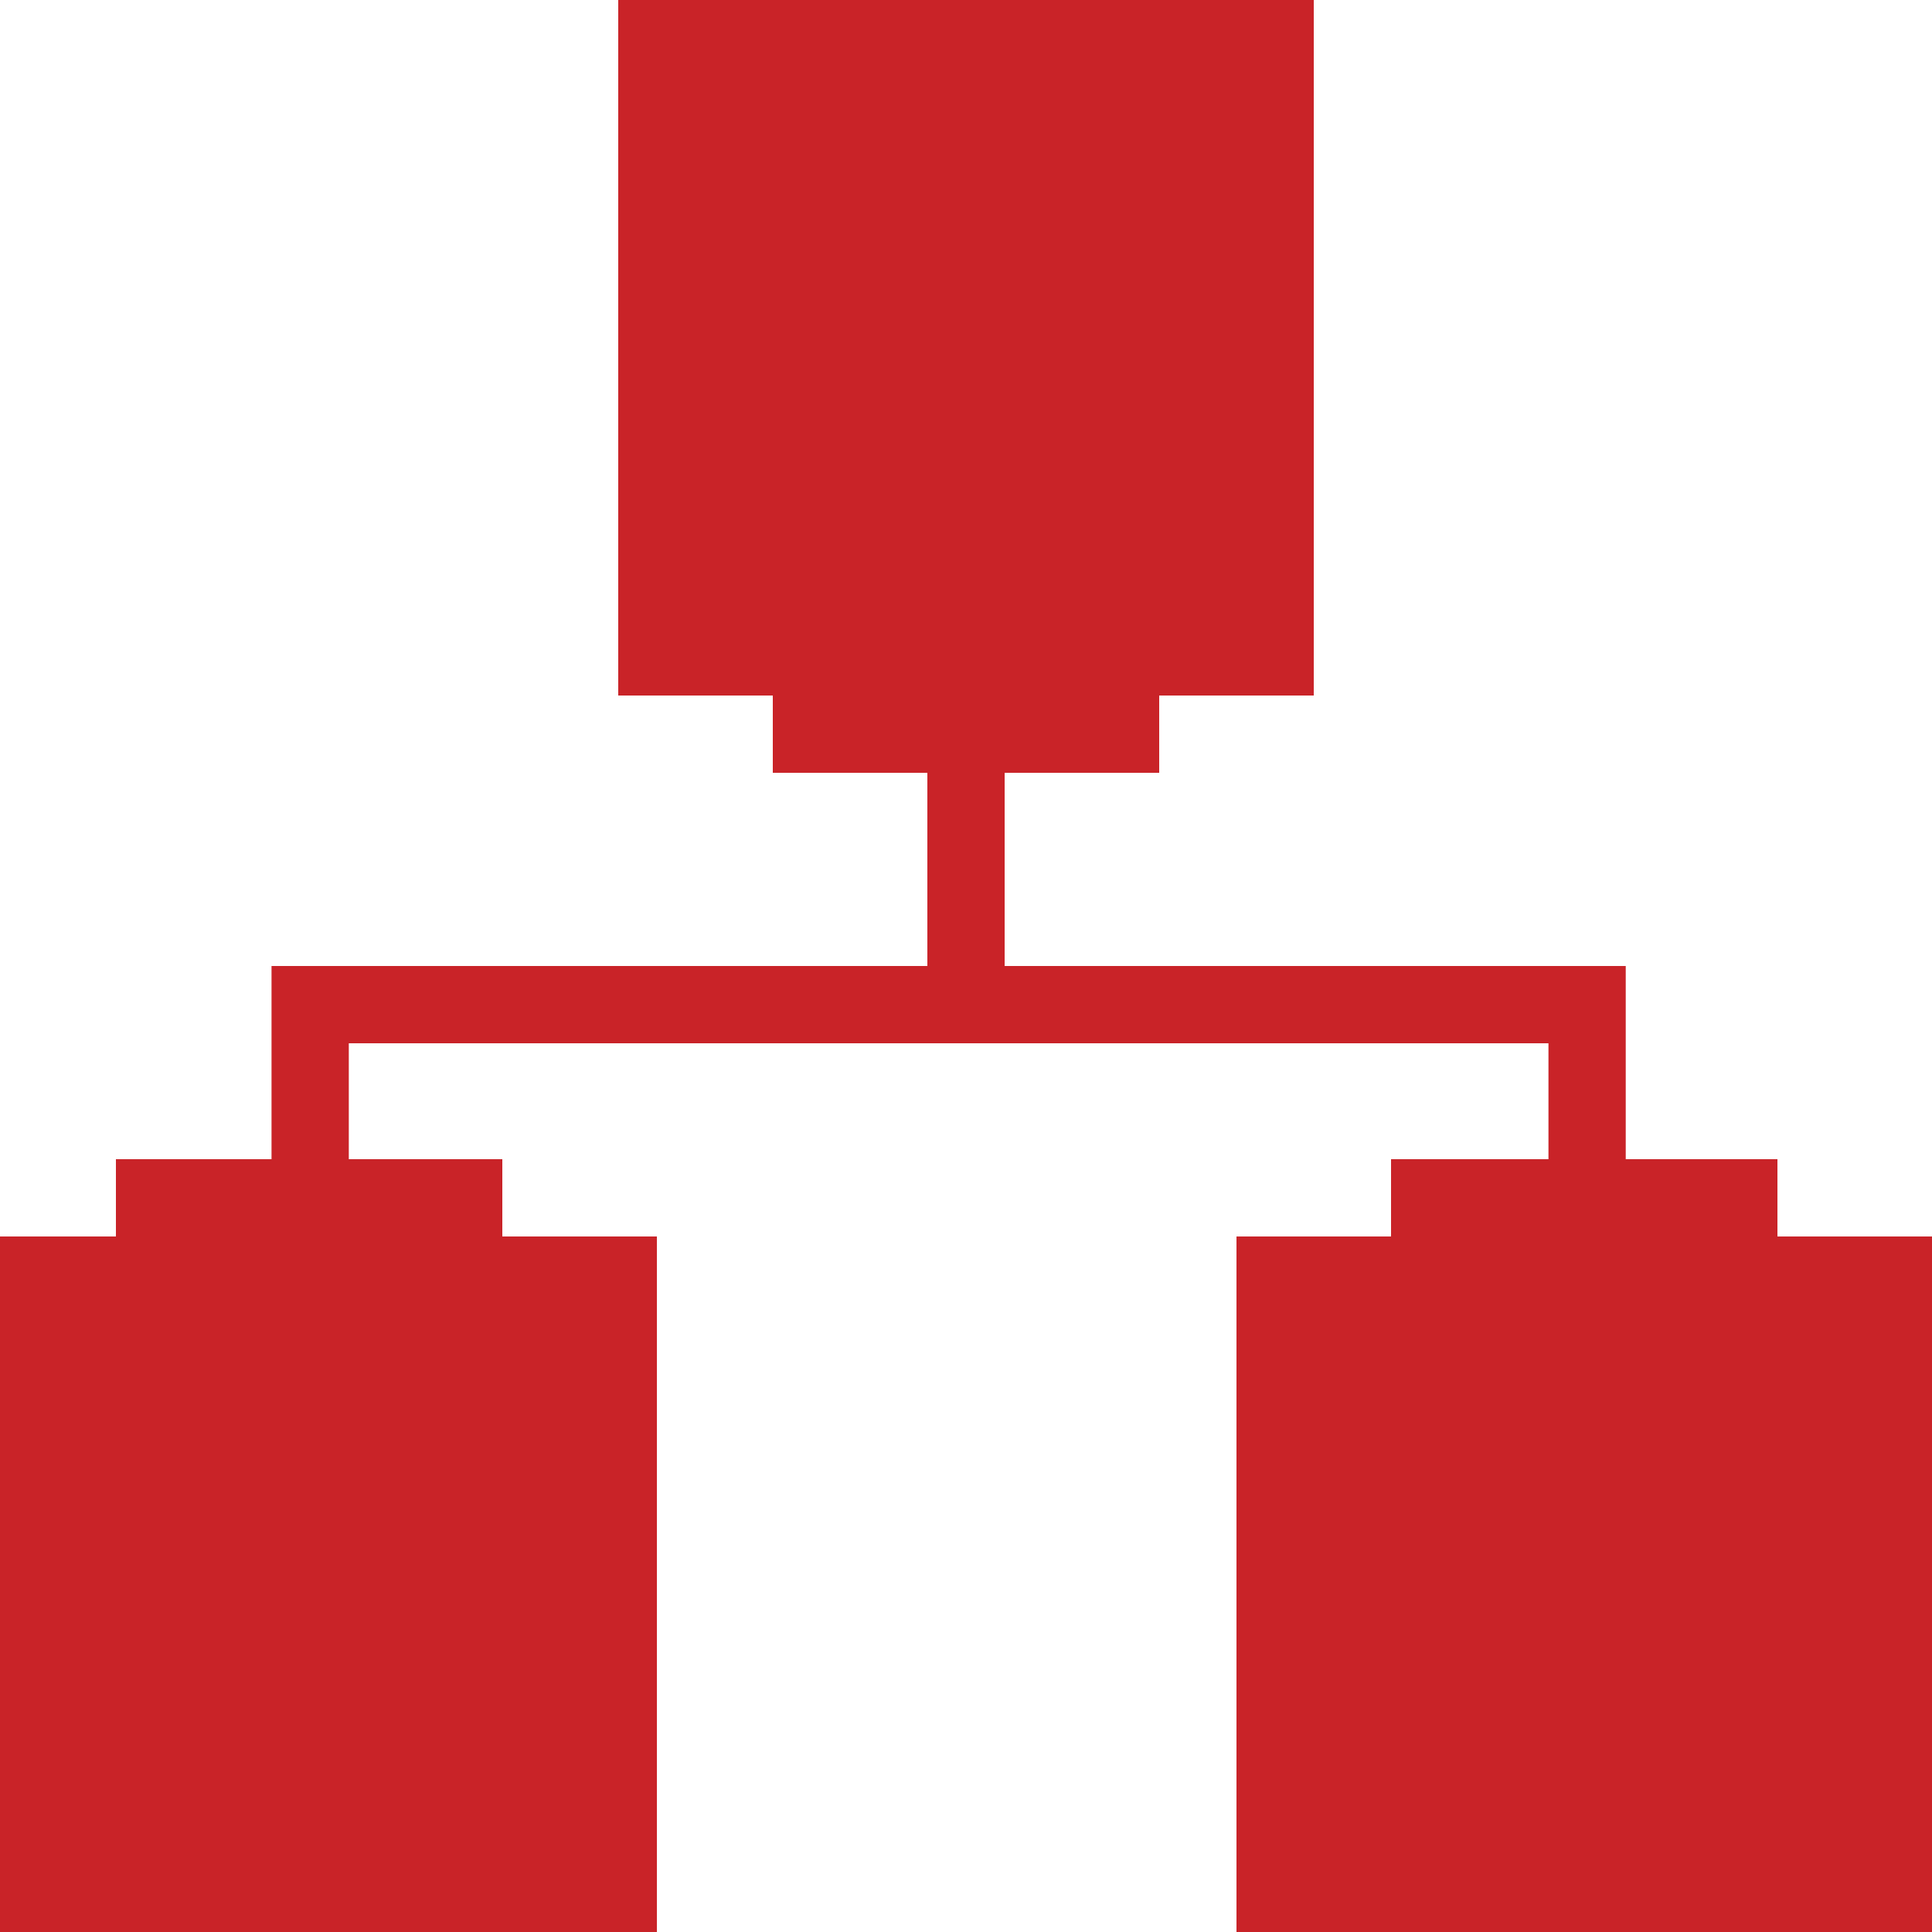
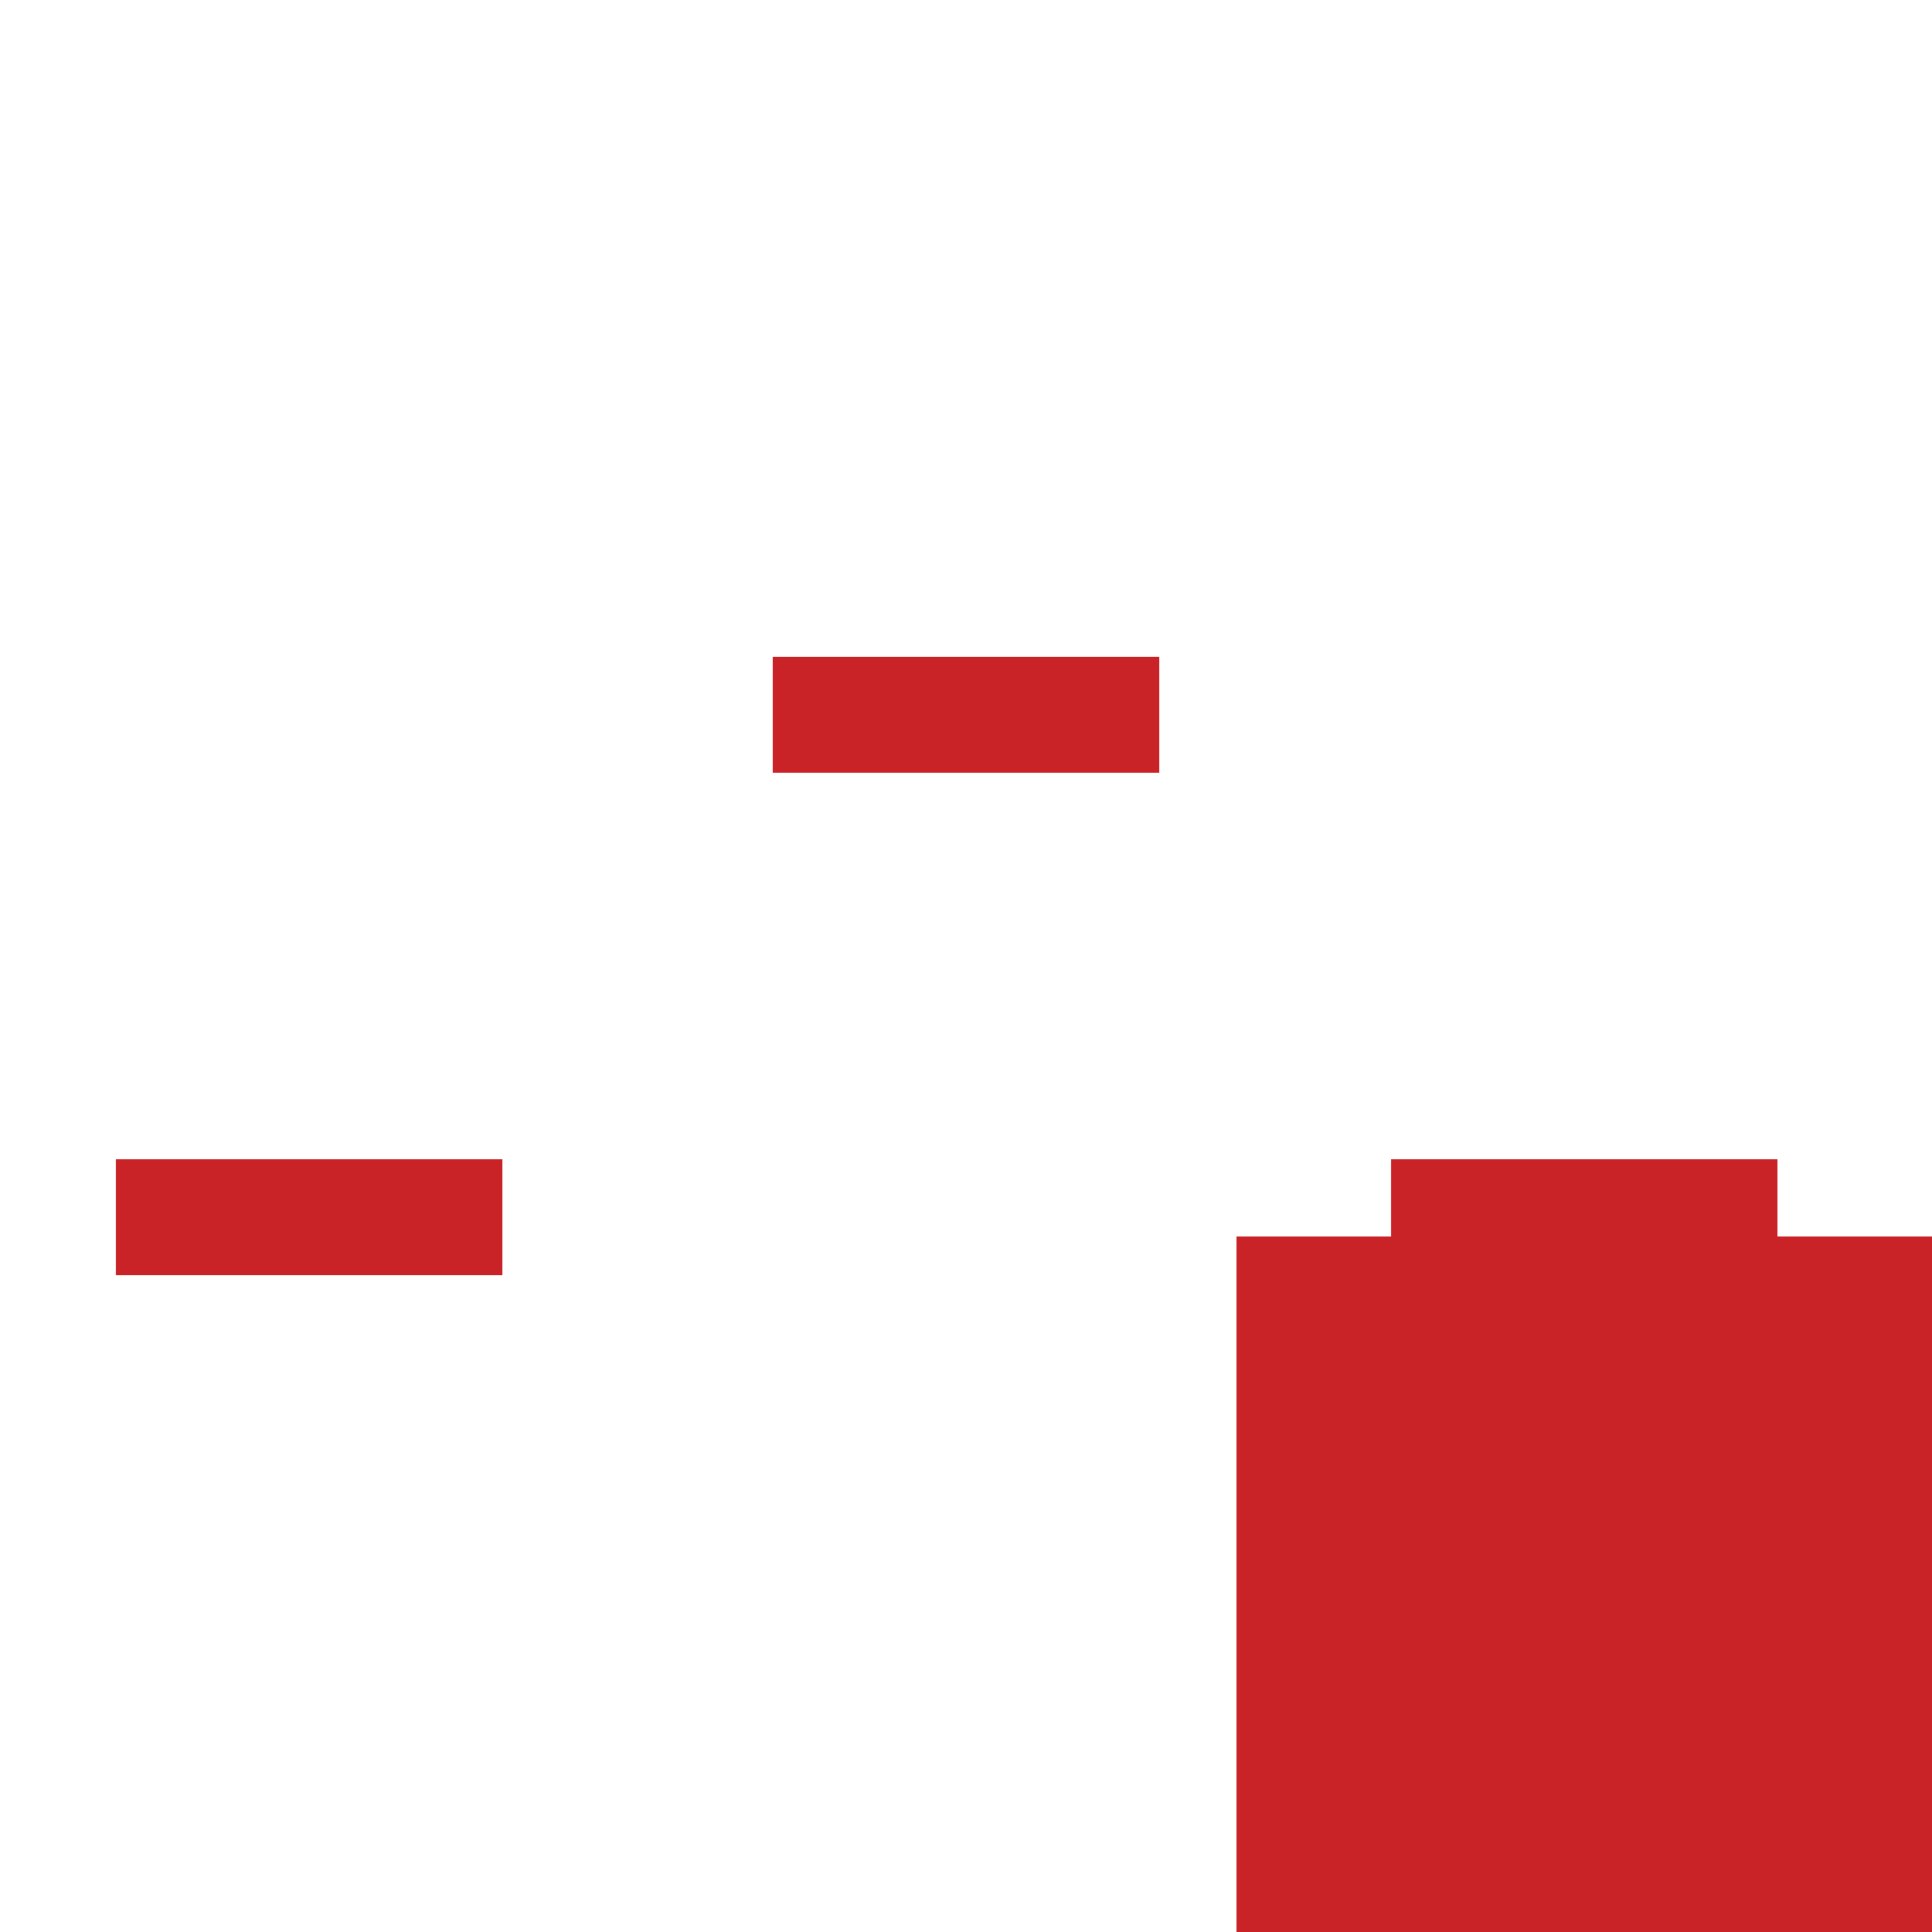
<svg xmlns="http://www.w3.org/2000/svg" width="50" height="50" viewBox="0 0 50 50">
  <g fill="none" fill-rule="evenodd">
    <g fill="#C92328">
-       <path d="M16 0h18v18H16zM-1 50h18V32H-1z" />
      <path d="M3 33h10v-3H3zM32 50h18V32H32z" />
      <path d="M36 33h10v-3H36zM20 17h10v3H20z" />
-       <path fill-rule="nonzero" d="M26 16v11h-2V16z" />
-       <path fill-rule="nonzero" d="M42.074 25v9h-2v-7H9.027v7h-2v-9z" />
    </g>
  </g>
</svg>